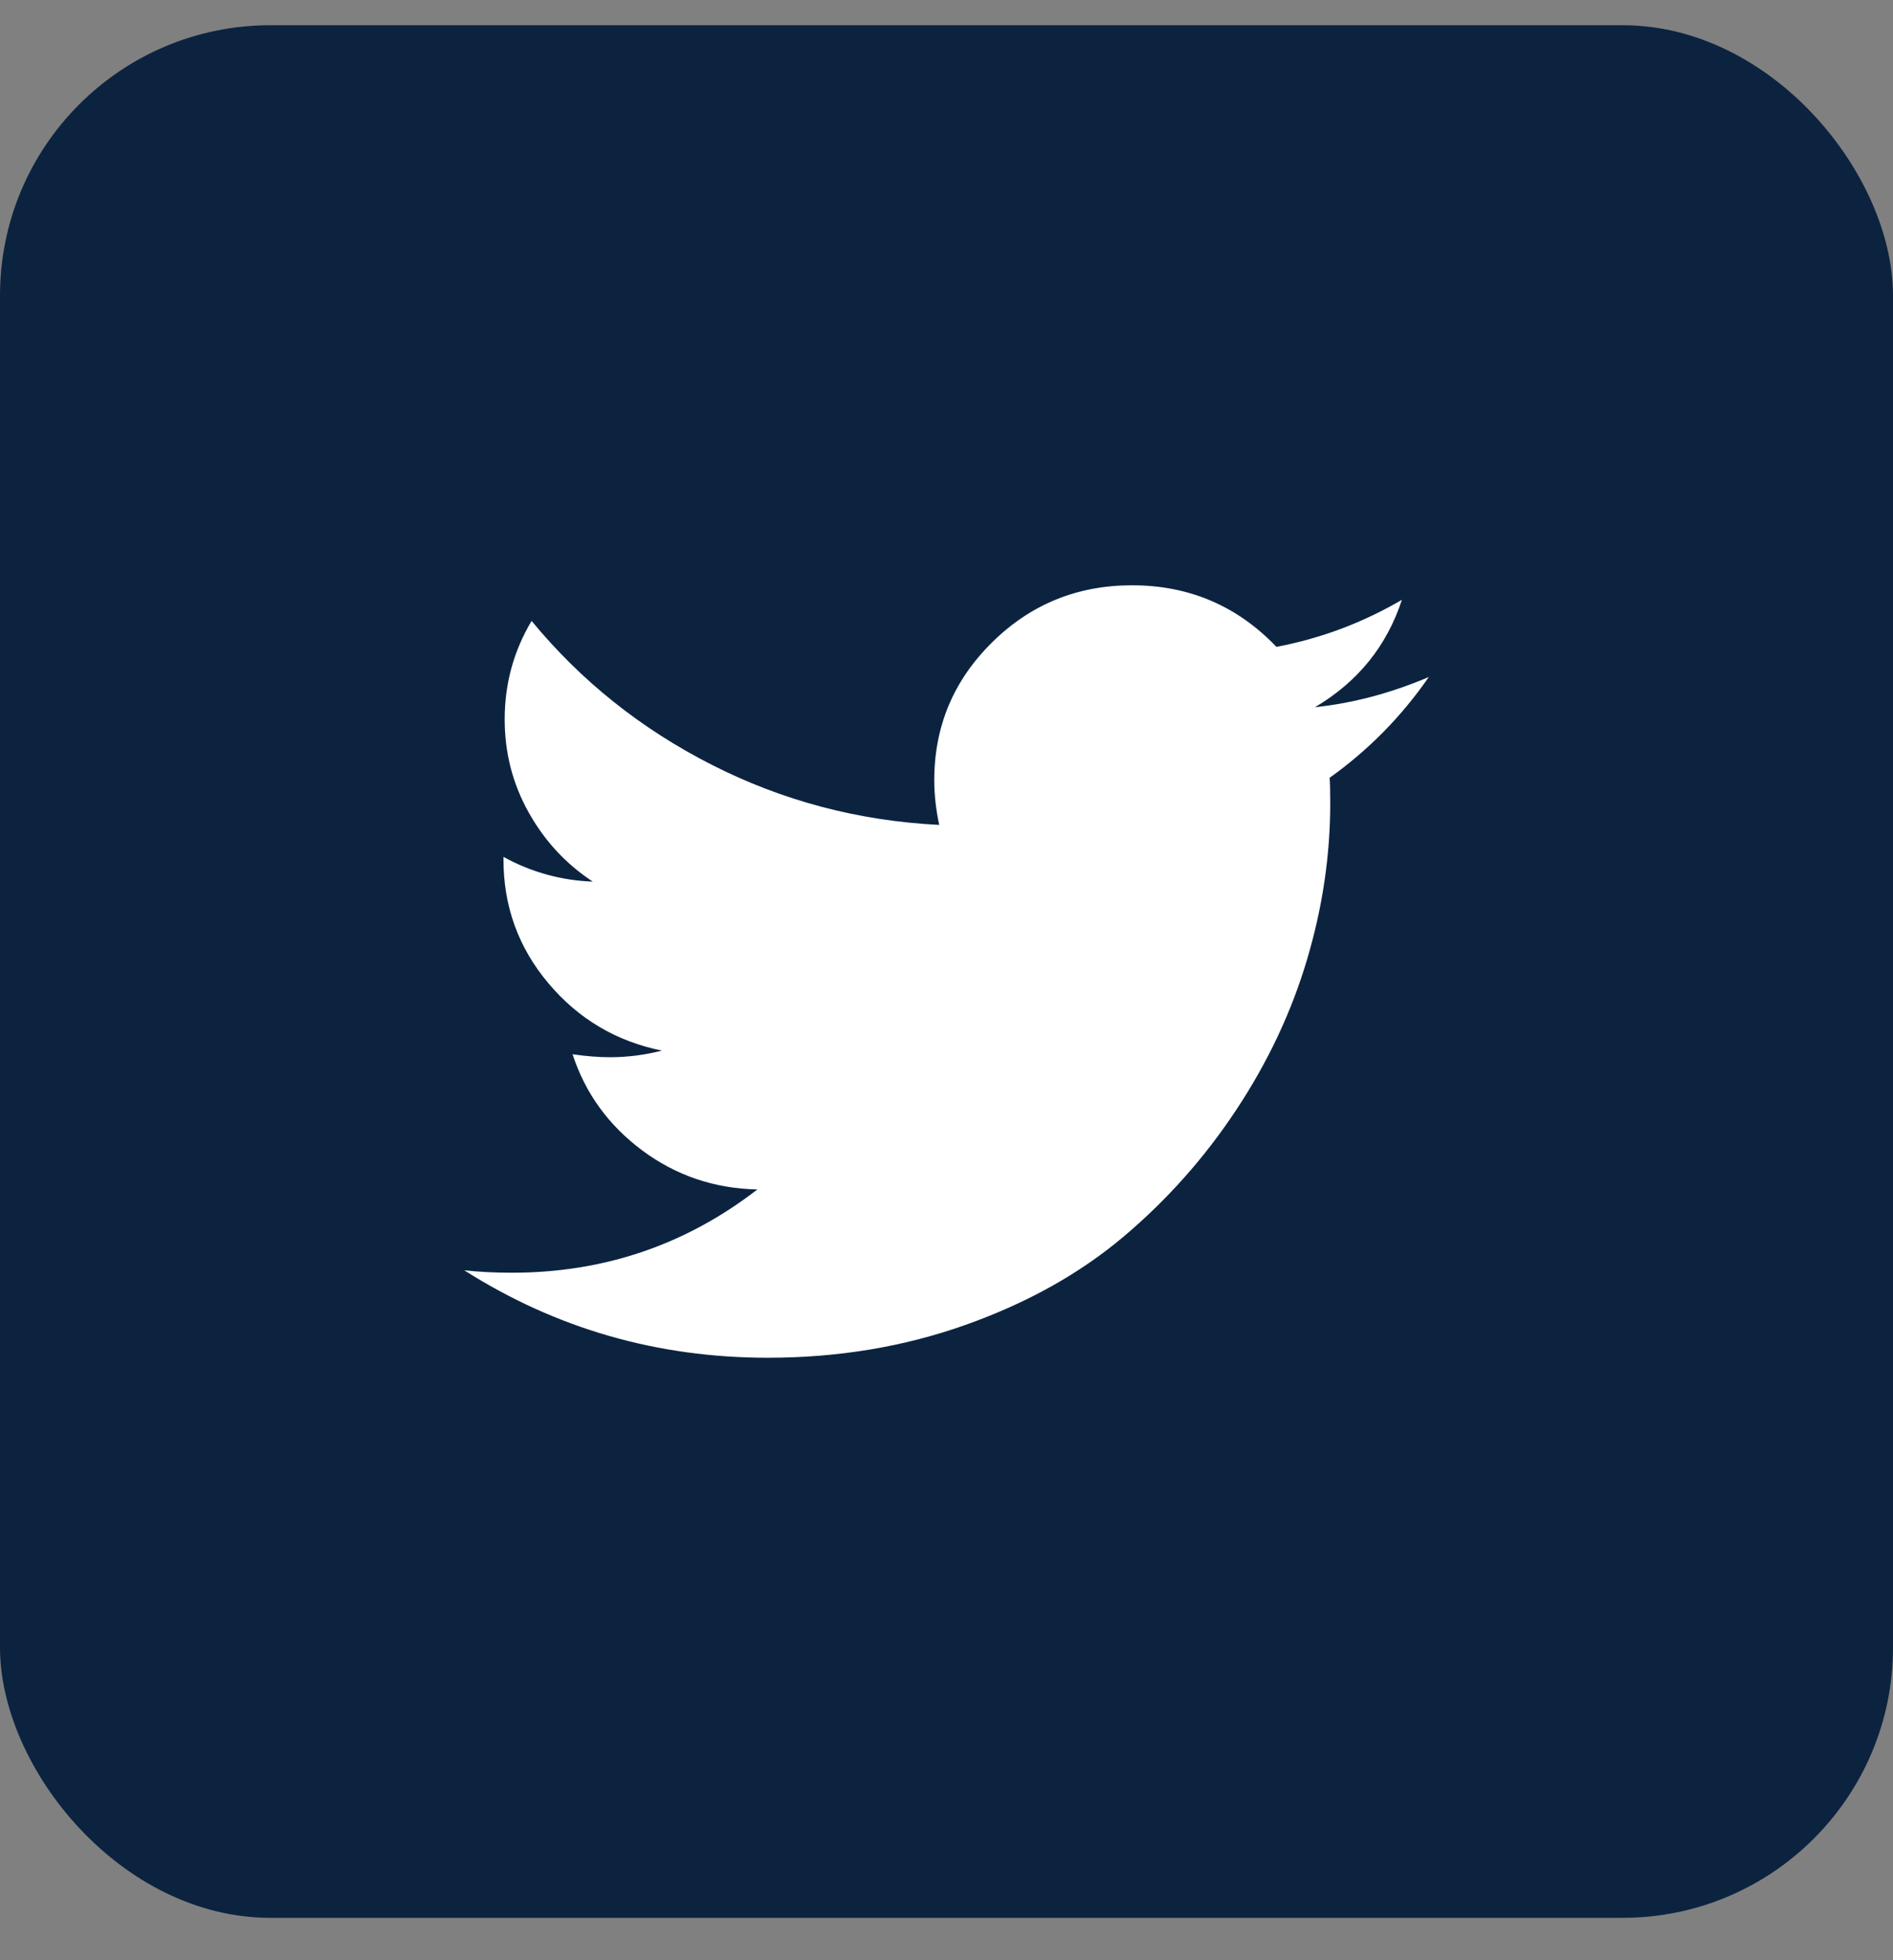
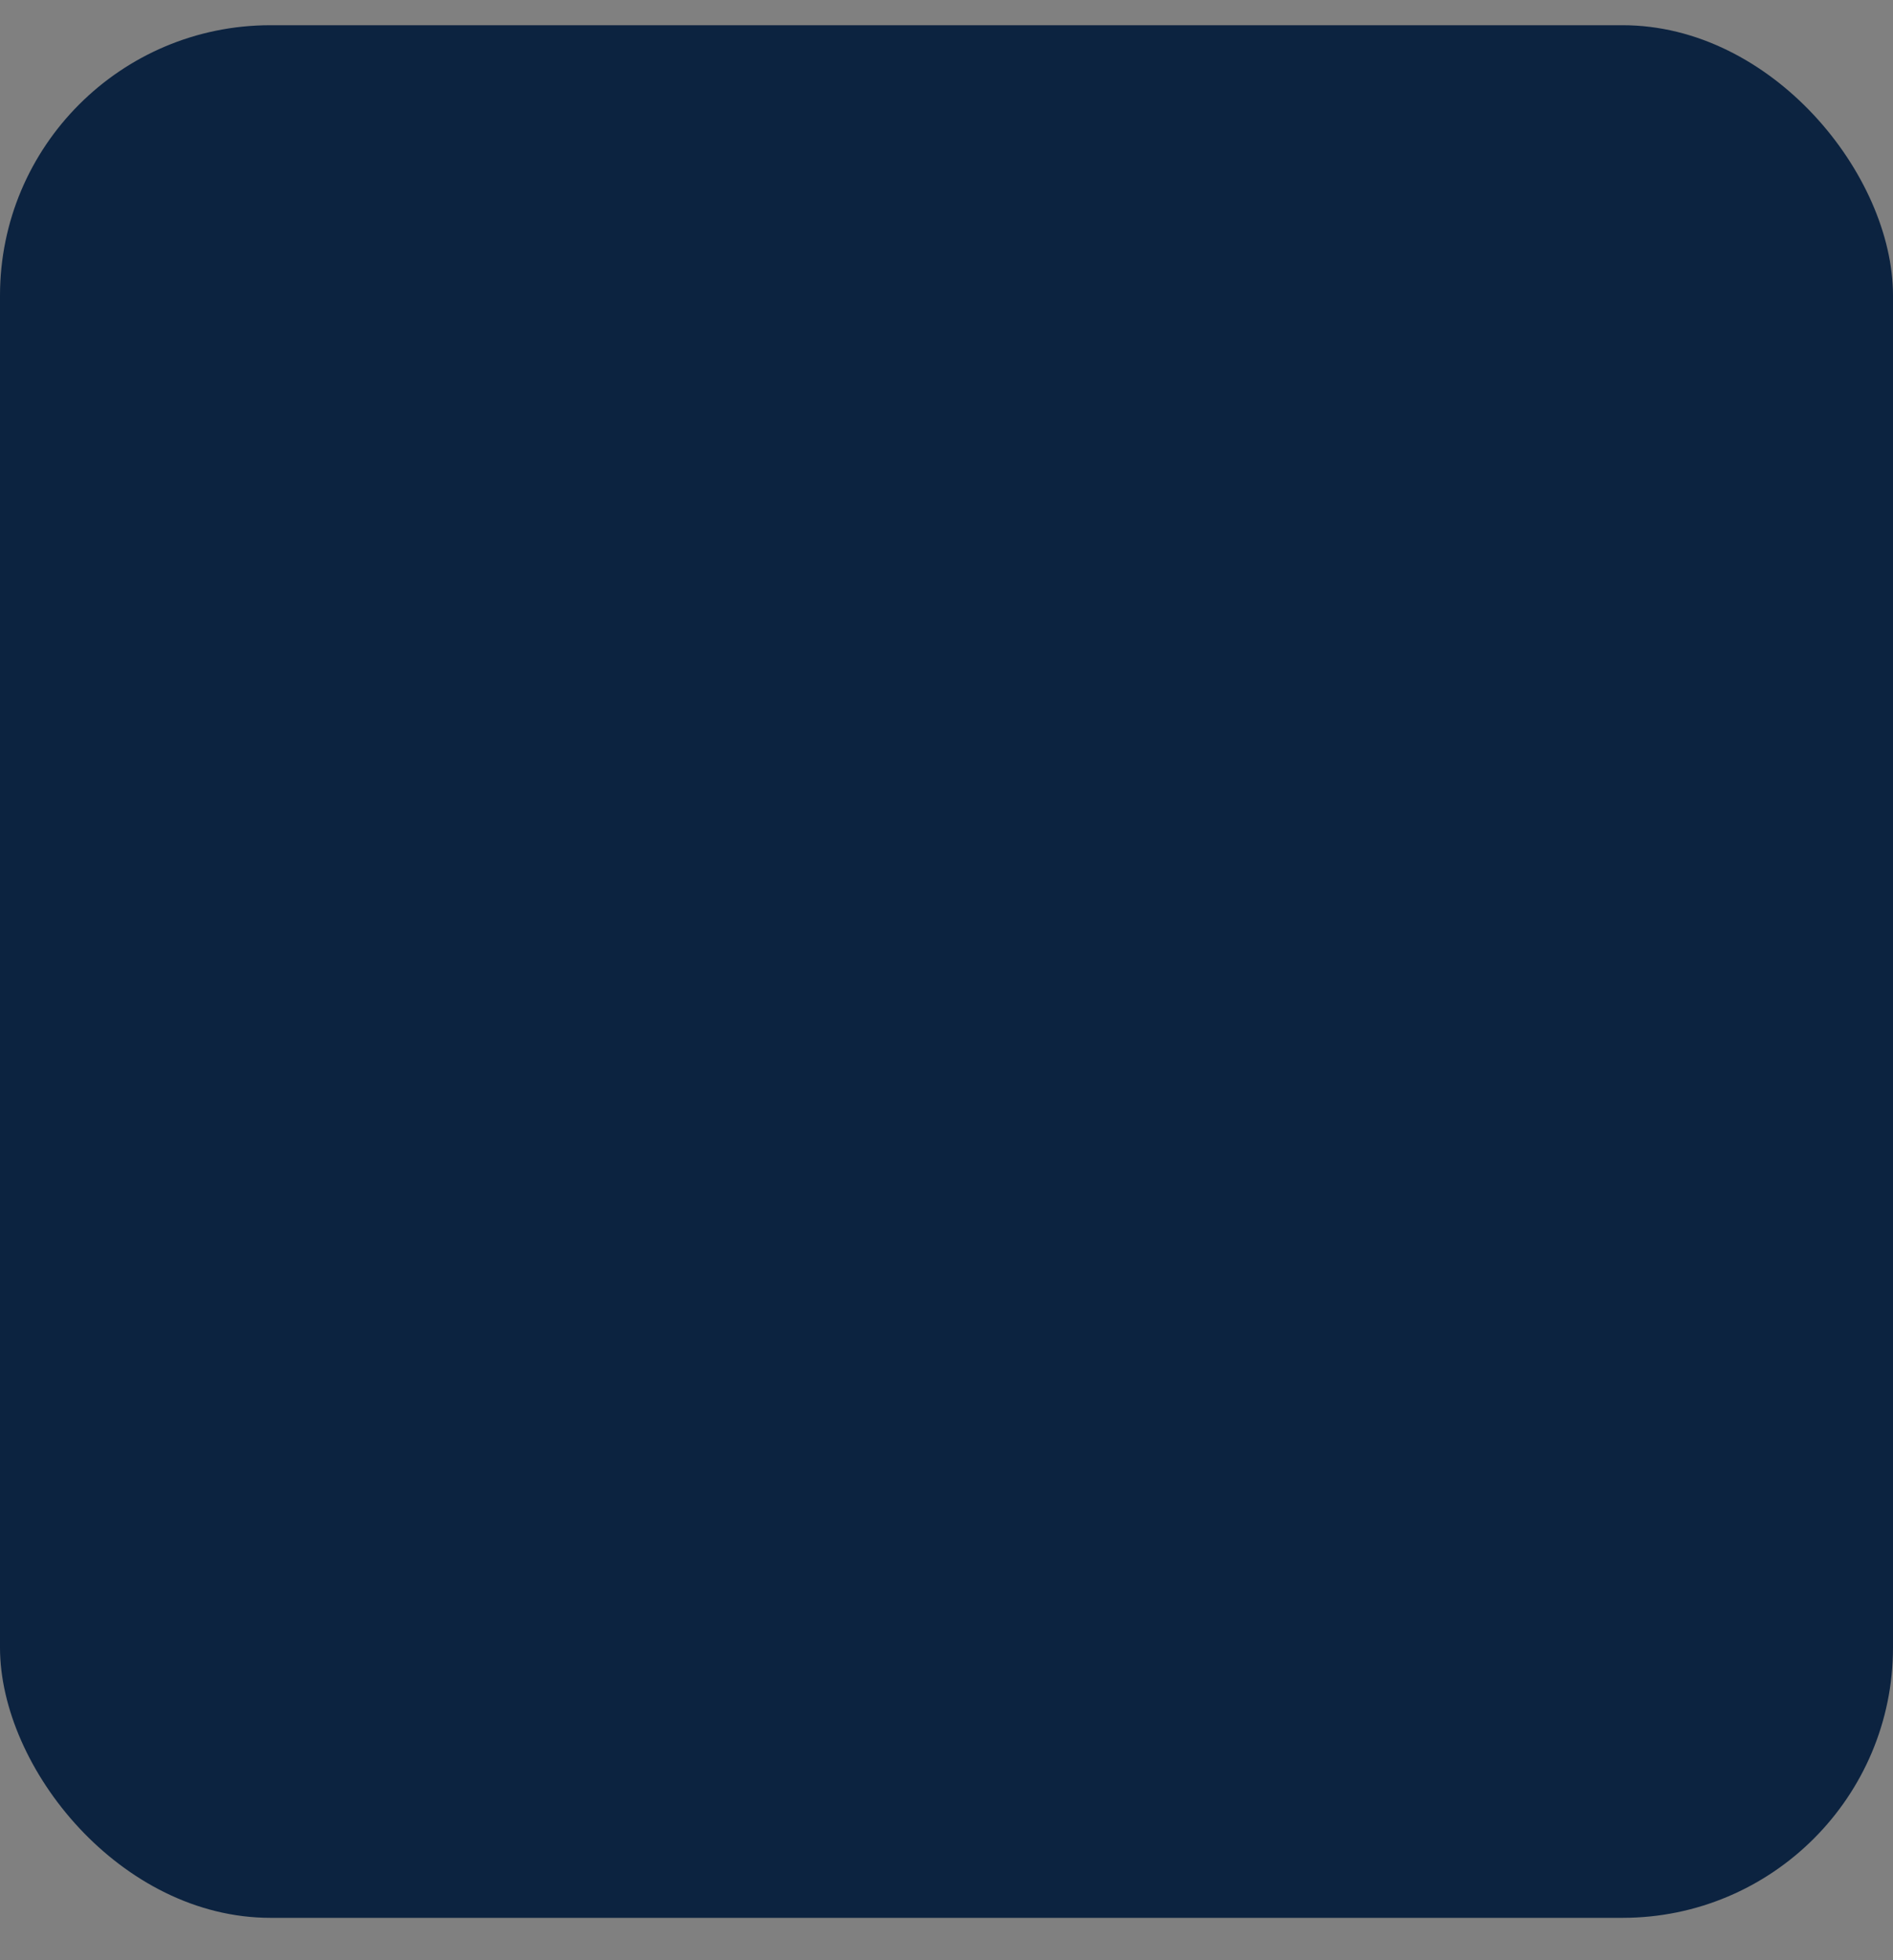
<svg xmlns="http://www.w3.org/2000/svg" width="28" height="29" viewBox="0 0 28 29" fill="none">
  <rect x="0" y="0" width="28" height="29" fill="#808080" stroke="none" />
  <rect y="0.373" width="28" height="28" rx="4" fill="#0C2340" />
-   <path d="M21.134 10.016C20.573 10.255 20.011 10.403 19.45 10.463C20.084 10.088 20.512 9.558 20.736 8.874C20.156 9.213 19.538 9.445 18.88 9.57C18.3 8.963 17.588 8.659 16.744 8.659C15.935 8.659 15.245 8.94 14.675 9.503C14.105 10.065 13.819 10.745 13.819 11.543C13.819 11.757 13.844 11.977 13.892 12.204C12.697 12.144 11.576 11.848 10.529 11.315C9.482 10.783 8.593 10.073 7.863 9.186C7.597 9.632 7.465 10.117 7.465 10.641C7.465 11.135 7.582 11.594 7.818 12.016C8.053 12.439 8.37 12.781 8.768 13.043C8.297 13.025 7.857 12.903 7.447 12.677V12.713C7.447 13.409 7.668 14.021 8.112 14.547C8.555 15.074 9.115 15.406 9.791 15.543C9.538 15.608 9.281 15.641 9.022 15.641C8.853 15.641 8.669 15.626 8.469 15.597C8.657 16.174 9.001 16.648 9.501 17.021C10.002 17.393 10.57 17.584 11.203 17.597C10.141 18.418 8.931 18.829 7.573 18.829C7.314 18.829 7.078 18.817 6.867 18.793C8.225 19.656 9.722 20.087 11.357 20.087C12.395 20.087 13.37 19.925 14.281 19.601C15.193 19.277 15.971 18.842 16.617 18.297C17.262 17.753 17.819 17.126 18.287 16.418C18.755 15.71 19.103 14.97 19.332 14.199C19.562 13.428 19.676 12.656 19.676 11.882C19.676 11.716 19.673 11.591 19.667 11.507C20.241 11.097 20.73 10.6 21.134 10.016Z" fill="white" />
</svg>